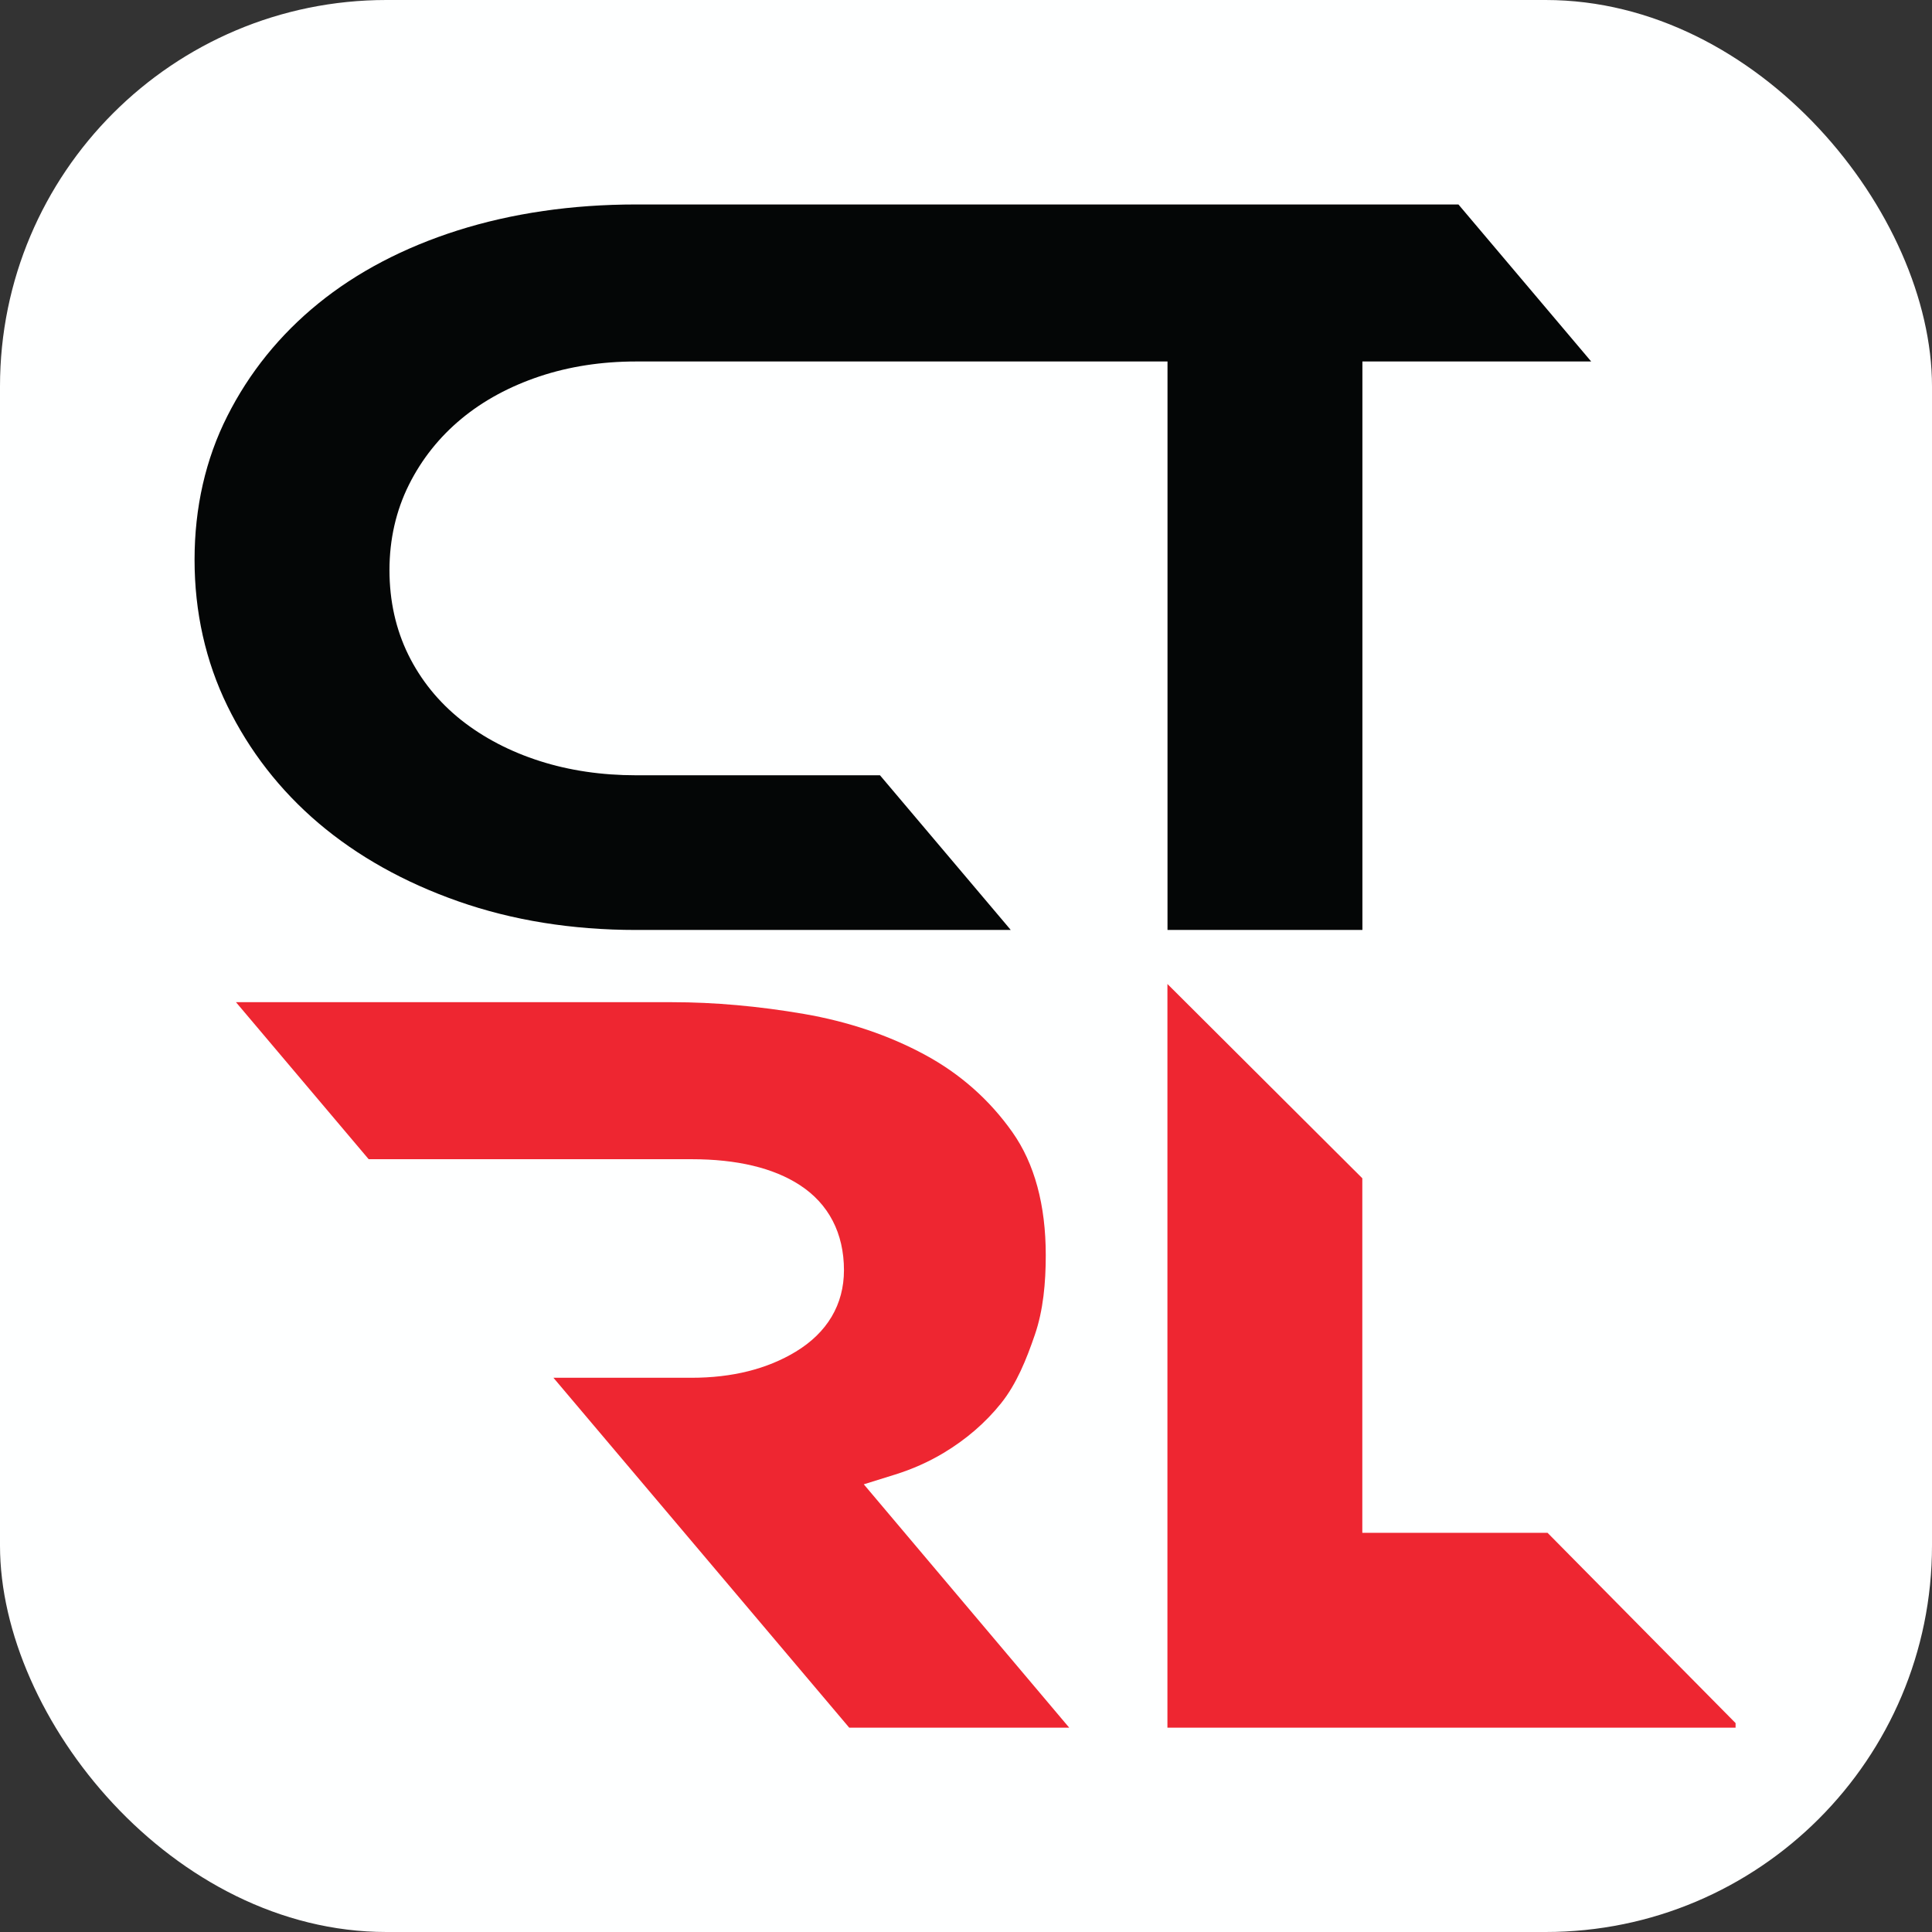
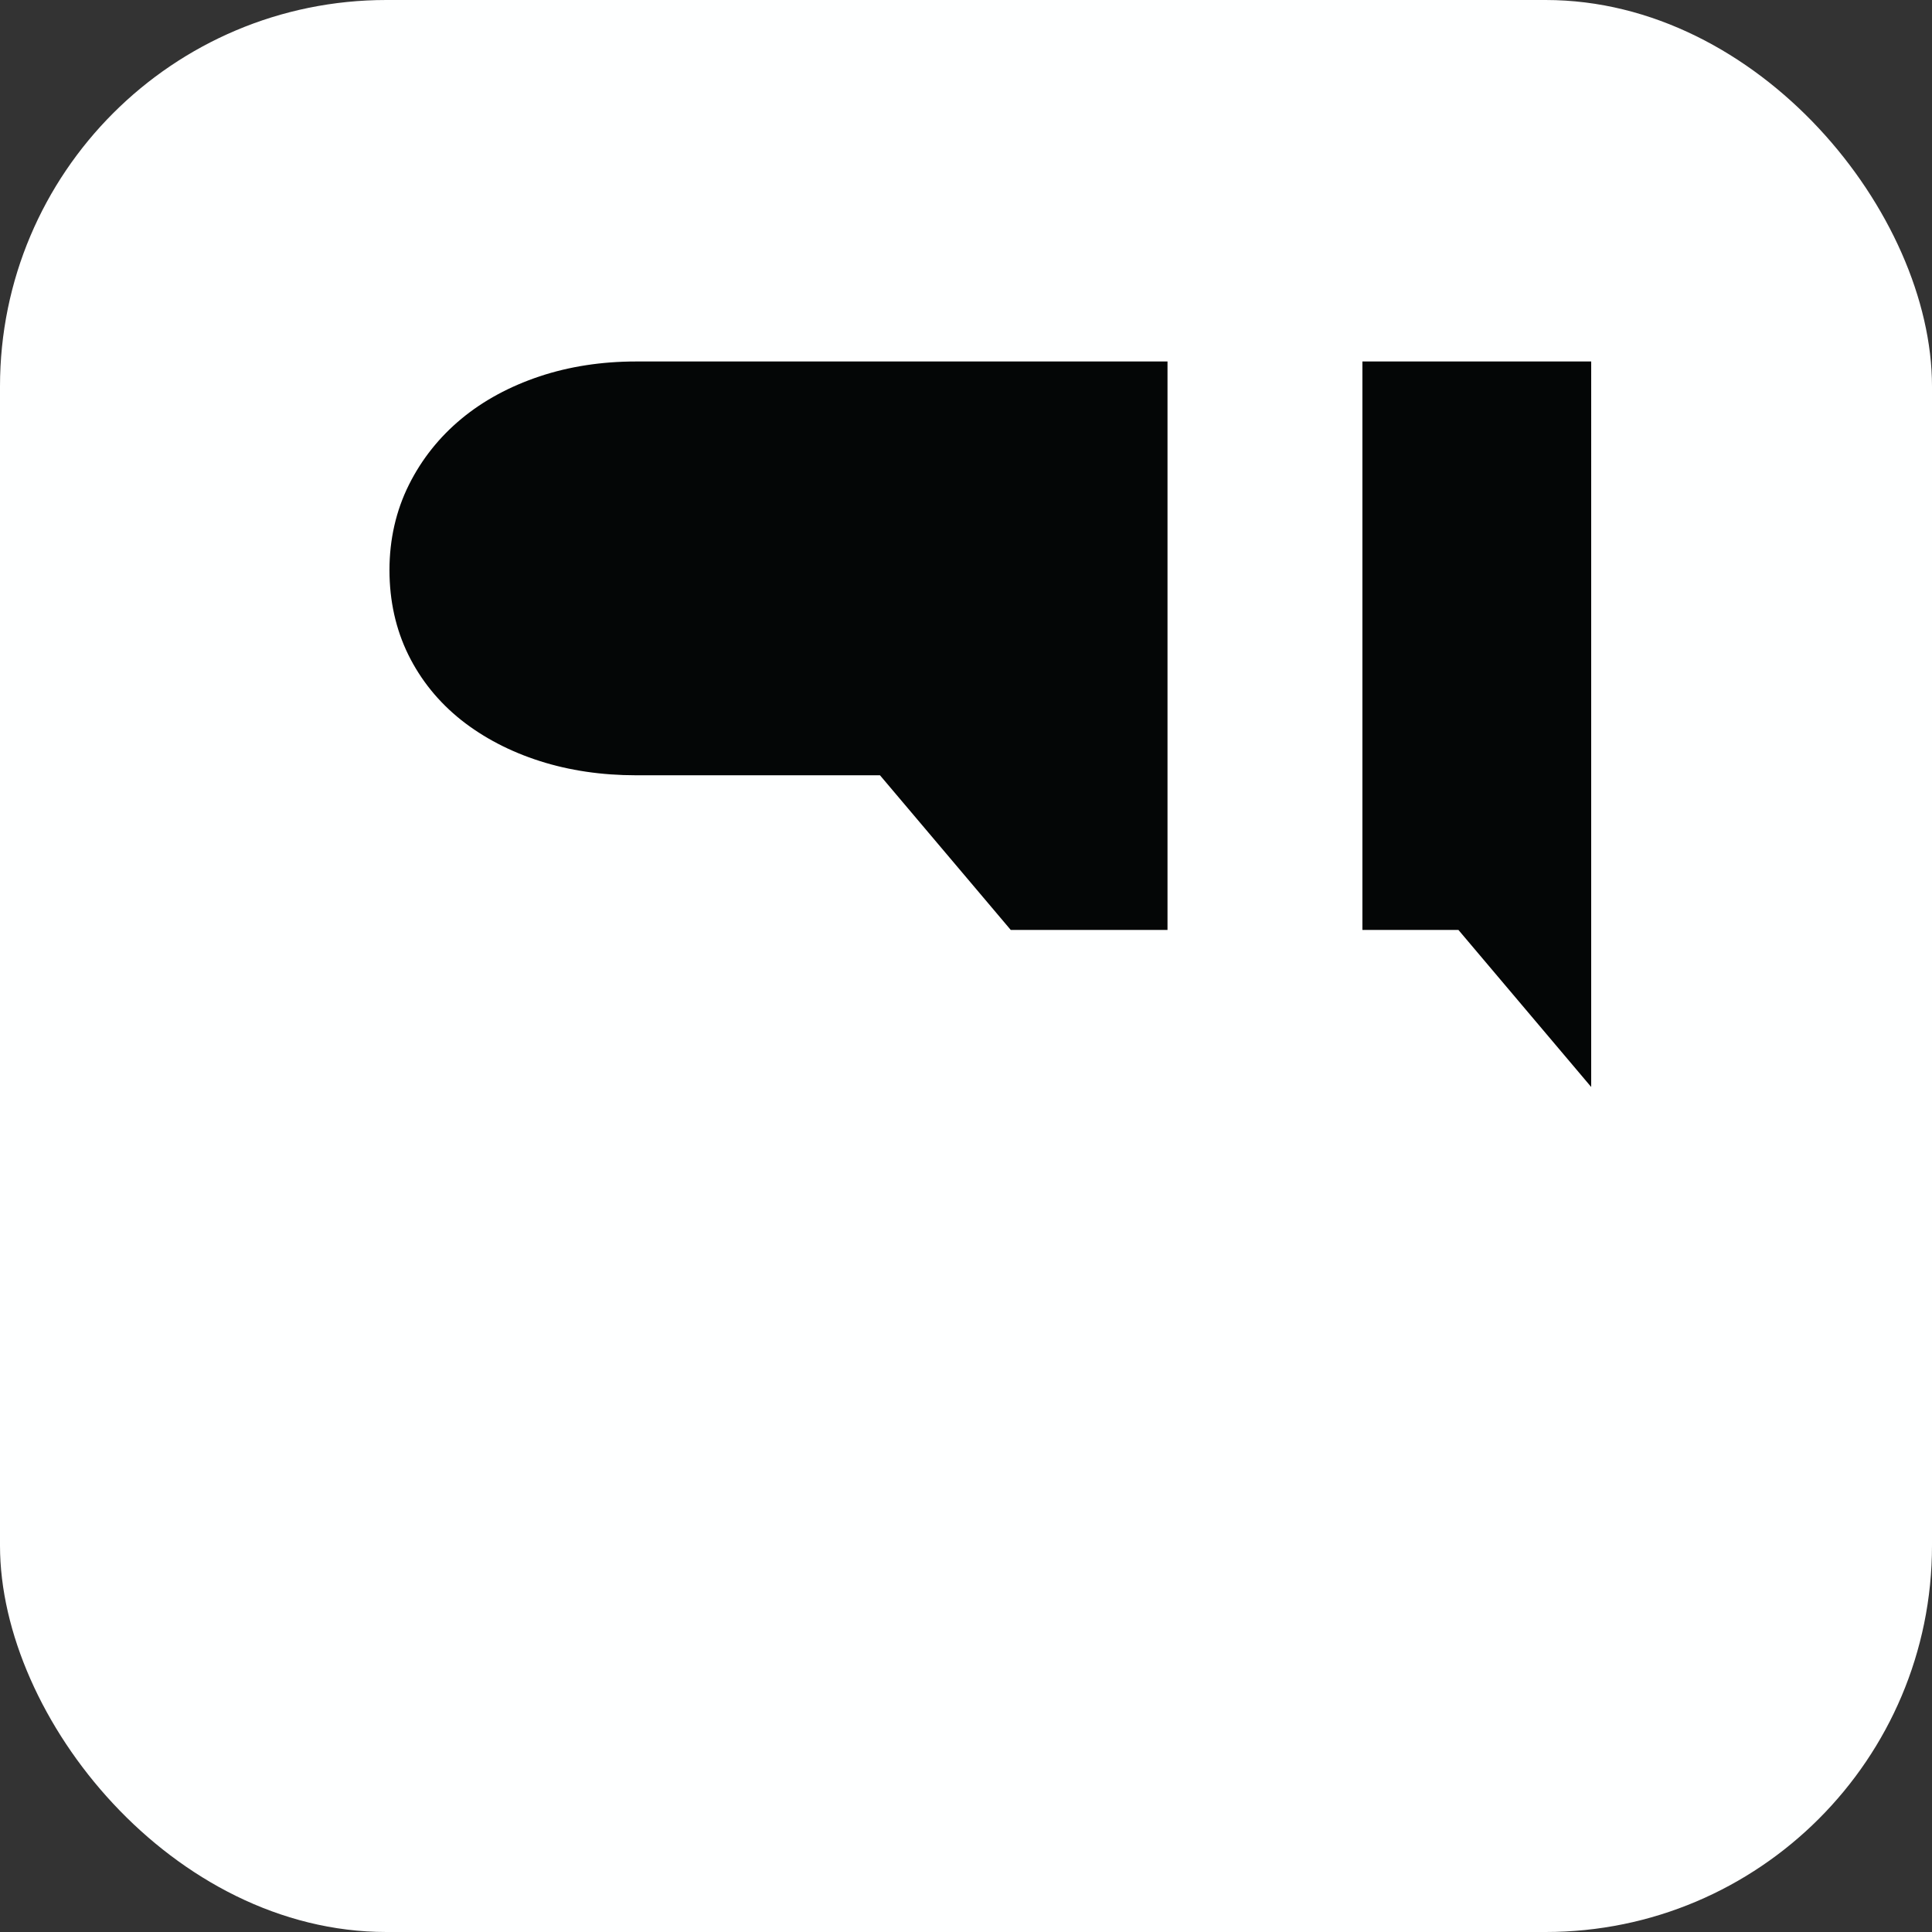
<svg xmlns="http://www.w3.org/2000/svg" version="1.1" width="1000" height="1000">
  <rect width="100%" height="100%" fill="#333333" stroke="none" />
  <rect width="1000" height="1000" rx="200" ry="200" fill="#feffff" />
  <g transform="matrix(2.778,0,0,2.778,98.207,105.365)">
    <svg version="1.1" width="288.022" height="284.742">
      <svg viewBox="397.25 564.12 288.022 284.742">
        <g id="g8" transform="matrix(1.333, 0, 0, -1.333, 1, 1329.915)">
          <g id="g10" transform="scale(0.1)">
-             <path d="M 4931.52,5524.17 H 4611.73 V 4729.58 H 4339.3 v 794.59 h -742.89 c -48.04,0 -93.34,-6.99 -134.65,-20.76 -41.98,-14.03 -78.7,-33.93 -109.17,-59.14 -31,-25.61 -55.75,-56.68 -73.58,-92.4 -18.03,-36.13 -27.21,-76.31 -27.21,-119.29 0,-42.9 8.85,-82.75 26.35,-118.35 17.43,-35.39 42.31,-66.12 74.04,-91.34 31.27,-24.68 68.19,-43.97 109.9,-57.27 41.25,-13.18 86.42,-19.83 134.32,-19.83 h 341.01 l 182.81,-216.21 h -523.82 c -89.35,0 -172.91,13.44 -248.55,40.05 -75.3,26.41 -140.96,63.2 -195.25,109.3 -53.75,45.71 -96.6,100.79 -127.33,163.72 -30.47,62.4 -45.9,131.19 -45.9,204.37 0,73.05 15.36,140.64 45.77,200.78 30.6,60.74 73.31,113.62 126.99,157.26 53.96,43.91 119.55,78.31 194.86,102.26 76.04,24.08 160,36.32 249.41,36.32 h 1149.57 l 185.54,-219.47" style="fill:#040606;fill-opacity:1;fill-rule:nonzero;stroke:none" id="path12" />
-             <path d="m 4120.23,4729.58 -182.81,216.21" style="fill:#ee2631;fill-opacity:1;fill-rule:nonzero;stroke:none" id="path14" />
-             <path d="M 4201.935 3614.557 L 3894.445 3614.557 L 3480.985 4103.657 L 3674.115 4103.657 C 3730.795 4103.657 3779.755 4115.897 3819.675 4140.117 C 3863.785 4166.787 3887.065 4206.177 3887.065 4254.007 C 3887.065 4305.627 3865.705 4346.807 3825.265 4373.027 C 3788.475 4396.967 3737.585 4409.147 3674.115 4409.147 L 3222.735 4409.147 L 3037.255 4628.617 L 3646.835 4628.617 C 3705.715 4628.617 3767.785 4623.097 3831.185 4612.187 C 3893.055 4601.477 3949.935 4582.317 4000.225 4555.107 C 4049.385 4528.557 4090.565 4492.167 4122.435 4446.997 C 4153.435 4403.157 4169.135 4345.217 4169.135 4274.897 C 4169.135 4236.707 4165.655 4197.947 4153.885 4163.757 C 4142.245 4129.697 4128.265 4094.837 4106.515 4067.827 C 4084.825 4040.757 4057.815 4017.467 4026.215 3998.507 C 4005.325 3985.997 3982.375 3975.757 3957.895 3968.177 L 3914.785 3954.737 L 4201.935 3614.557" style="fill:#ee2631;fill-opacity:1;fill-rule:nonzero;stroke:none" id="path16" />
-             <path d="M 5139.665 3614.557 L 4339.195 3614.557 L 4339.195 4654.067 L 4611.595 4382.517 L 4611.595 3886.957 L 4870.475 3886.957 L 5139.665 3614.557" style="fill:#ee2631;fill-opacity:1;fill-rule:nonzero;stroke:none" id="path18" />
+             <path d="M 4931.52,5524.17 H 4611.73 V 4729.58 H 4339.3 v 794.59 h -742.89 c -48.04,0 -93.34,-6.99 -134.65,-20.76 -41.98,-14.03 -78.7,-33.93 -109.17,-59.14 -31,-25.61 -55.75,-56.68 -73.58,-92.4 -18.03,-36.13 -27.21,-76.31 -27.21,-119.29 0,-42.9 8.85,-82.75 26.35,-118.35 17.43,-35.39 42.31,-66.12 74.04,-91.34 31.27,-24.68 68.19,-43.97 109.9,-57.27 41.25,-13.18 86.42,-19.83 134.32,-19.83 h 341.01 l 182.81,-216.21 h -523.82 h 1149.57 l 185.54,-219.47" style="fill:#040606;fill-opacity:1;fill-rule:nonzero;stroke:none" id="path12" />
          </g>
        </g>
      </svg>
    </svg>
  </g>
</svg>